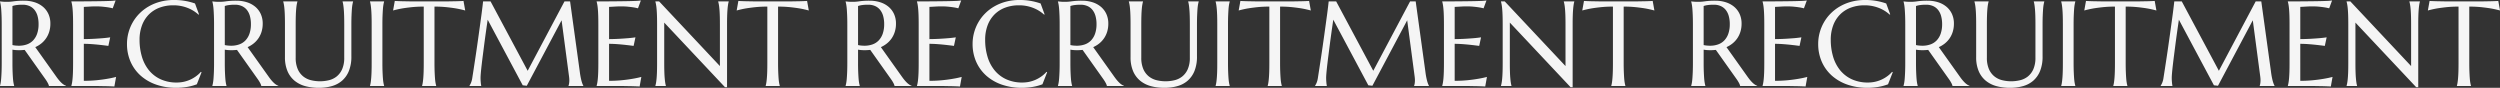
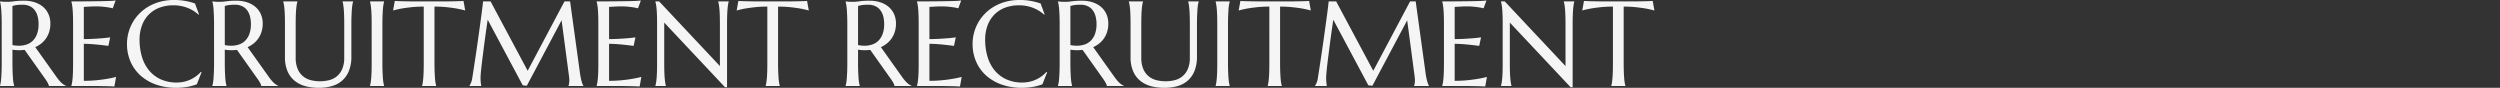
<svg xmlns="http://www.w3.org/2000/svg" width="2773.172" height="97.425" viewBox="0 0 2773.172 97.425">
  <rect x="0" y="0" width="2773.172" height="97.425" fill="#333333" stroke="none" />
  <g transform="translate(-28 -355)">
    <path d="M23.162-25.583q0,5.562.164,9.716T23.718-8.7q.229,3.01.589,5.038a34.78,34.78,0,0,0,.752,3.4V0H9.356V-.262a34.78,34.78,0,0,0,.752-3.4q.36-2.028.589-5.038t.393-7.132q.164-4.122.164-9.749V-68.178q0-5.562-.164-9.716T10.7-85.059q-.229-3.01-.589-5.071a34.264,34.264,0,0,0-.752-3.435v-.262l2.748.262q1.243.131,2.781.164t3.173.033a51.6,51.6,0,0,0,6.9-.622,80.975,80.975,0,0,1,11.09-.622,38.03,38.03,0,0,1,11.614,1.7,27.192,27.192,0,0,1,9.258,4.973,22.663,22.663,0,0,1,6.118,8.015,25.377,25.377,0,0,1,2.192,10.763,30.2,30.2,0,0,1-1.21,8.735,26.976,26.976,0,0,1-3.4,7.3,26.562,26.562,0,0,1-5.267,5.791,30.406,30.406,0,0,1-6.87,4.22L71.449-10.861q1.7,2.421,3.173,4.188a36.138,36.138,0,0,0,2.813,3.042,18.789,18.789,0,0,0,2.584,2.094A11.63,11.63,0,0,0,82.572-.262V0H63.663a11.642,11.642,0,0,0-1.276-3.3,35.679,35.679,0,0,0-2.519-4.089L36.706-40.043q-1.5.131-3.01.229t-3.075.1q-1.832,0-3.7-.131a37.644,37.644,0,0,1-3.762-.458Zm0-19.825a28.085,28.085,0,0,0,3.6.556q1.832.164,3.533.164a26.111,26.111,0,0,0,8.964-1.472,17.621,17.621,0,0,0,6.9-4.482,20.682,20.682,0,0,0,4.417-7.492,31.77,31.77,0,0,0,1.57-10.5,33.123,33.123,0,0,0-1.112-8.9,19.069,19.069,0,0,0-3.3-6.772A14.817,14.817,0,0,0,42.2-88.625a18.439,18.439,0,0,0-7.786-1.538,44.719,44.719,0,0,0-7.2.458,22.975,22.975,0,0,0-4.057.981ZM88.526-93.826q8.179,0,16.259-.065t14.82-.164q6.739-.1,11.516-.294a52.812,52.812,0,0,0,6.478-.523l-3.206,8.7a48.046,48.046,0,0,0-5.038-1.047q-2.486-.393-6.052-.752t-8.211-.36q-1.57,0-3.762.1t-4.22.229q-2.355.131-4.776.262v35.725q6.739-.065,12.17-.393t9.226-.654q4.449-.393,7.852-.916l-2.028,9.487q-4.515-.589-9.226-1.112-4.057-.458-8.833-.818t-9.16-.36V-5.758a141.931,141.931,0,0,0,14.2-.654q6.478-.654,11.319-1.5,5.627-.916,10.272-2.159l-1.9,10.6q-.785-.065-2.355-.131t-3.5-.131q-1.93-.065-4.057-.1T122.288.1q-1.9-.033-3.37-.065T116.792,0H88.526V-.262a34.78,34.78,0,0,0,.752-3.4q.36-2.028.622-5.038t.393-7.165q.131-4.155.131-9.716V-68.178q0-5.562-.131-9.716t-.393-7.2q-.262-3.042-.622-5.071a34.78,34.78,0,0,0-.752-3.4Zm141.59,14.395-.589.262a38.737,38.737,0,0,0-12.268-7.524,42.692,42.692,0,0,0-15.736-2.813,42.612,42.612,0,0,0-15.114,2.584,33.02,33.02,0,0,0-11.81,7.492,33.87,33.87,0,0,0-7.688,12.039,44.88,44.88,0,0,0-2.748,16.227,64.345,64.345,0,0,0,2.617,18.68,43.288,43.288,0,0,0,7.786,15.016,36.2,36.2,0,0,0,12.922,9.978A42.248,42.248,0,0,0,205.58-3.86a36.117,36.117,0,0,0,7.459-.785A35.265,35.265,0,0,0,220.2-6.968a36.71,36.71,0,0,0,6.478-3.729A33.448,33.448,0,0,0,232.21-15.7l.72.458L227.7-1.9a56.393,56.393,0,0,1-10.829,2.912,70.607,70.607,0,0,1-11.941,1.014,66.918,66.918,0,0,1-22.148-3.5A50.977,50.977,0,0,1,165.5-11.385,44.768,44.768,0,0,1,154.25-26.793a48.416,48.416,0,0,1-4.024-19.989,47.347,47.347,0,0,1,1.6-12.235,48.445,48.445,0,0,1,4.678-11.45,46.972,46.972,0,0,1,7.59-9.978A48.685,48.685,0,0,1,174.4-88.33a52.712,52.712,0,0,1,12.759-5.2A58.187,58.187,0,0,1,202.243-95.4a69.085,69.085,0,0,1,23.424,3.86Zm28.593,53.849q0,5.562.164,9.716t.393,7.165q.229,3.01.589,5.038a34.777,34.777,0,0,0,.752,3.4V0H244.9V-.262a34.782,34.782,0,0,0,.752-3.4q.36-2.028.589-5.038t.393-7.132q.164-4.122.164-9.749V-68.178q0-5.562-.164-9.716t-.393-7.165q-.229-3.01-.589-5.071a34.265,34.265,0,0,0-.752-3.435v-.262l2.748.262q1.243.131,2.781.164t3.173.033a51.6,51.6,0,0,0,6.9-.622,80.975,80.975,0,0,1,11.09-.622,38.03,38.03,0,0,1,11.614,1.7,27.192,27.192,0,0,1,9.258,4.973,22.663,22.663,0,0,1,6.118,8.015,25.377,25.377,0,0,1,2.192,10.763,30.2,30.2,0,0,1-1.21,8.735,26.975,26.975,0,0,1-3.4,7.3,26.561,26.561,0,0,1-5.267,5.791,30.406,30.406,0,0,1-6.87,4.22L307-10.861q1.7,2.421,3.173,4.188a36.14,36.14,0,0,0,2.813,3.042,18.789,18.789,0,0,0,2.584,2.094,11.63,11.63,0,0,0,2.552,1.276V0H299.21a11.642,11.642,0,0,0-1.276-3.3,35.68,35.68,0,0,0-2.519-4.089L272.253-40.043q-1.5.131-3.01.229t-3.075.1q-1.832,0-3.7-.131a37.644,37.644,0,0,1-3.762-.458Zm0-19.825a28.085,28.085,0,0,0,3.6.556q1.832.164,3.533.164a26.111,26.111,0,0,0,8.964-1.472,17.621,17.621,0,0,0,6.9-4.482,20.682,20.682,0,0,0,4.417-7.492,31.77,31.77,0,0,0,1.57-10.5,33.122,33.122,0,0,0-1.112-8.9,19.069,19.069,0,0,0-3.3-6.772,14.817,14.817,0,0,0-5.529-4.318,18.439,18.439,0,0,0-7.786-1.538,44.719,44.719,0,0,0-7.2.458,22.974,22.974,0,0,0-4.057.981Zm132.5-22.77q0-5.562-.131-9.716t-.393-7.2q-.262-3.042-.589-5.071a30.1,30.1,0,0,0-.72-3.4v-.262h11.646v.262a34.777,34.777,0,0,0-.752,3.4q-.36,2.028-.589,5.071t-.393,7.2q-.164,4.155-.164,9.716v35.332a42.442,42.442,0,0,1-2.683,15.965,28.438,28.438,0,0,1-7.459,10.829A29.324,29.324,0,0,1,377.529.1a52.361,52.361,0,0,1-14.591,1.93A56.846,56.846,0,0,1,348.184.2a31.832,31.832,0,0,1-11.908-5.921,27.764,27.764,0,0,1-7.95-10.6,39.145,39.145,0,0,1-2.879-15.867V-68.178q0-5.562-.131-9.716t-.393-7.2q-.262-3.042-.622-5.071a34.777,34.777,0,0,0-.752-3.4v-.262h15.7v.262a34.777,34.777,0,0,0-.752,3.4q-.36,2.028-.622,5.071t-.393,7.2q-.131,4.155-.131,9.716v36.706a30.949,30.949,0,0,0,2.323,12.857,21.224,21.224,0,0,0,6.118,8.048,22.388,22.388,0,0,0,8.637,4.155,41.651,41.651,0,0,0,9.88,1.178,41.651,41.651,0,0,0,9.88-1.178,22.1,22.1,0,0,0,8.6-4.155,21.38,21.38,0,0,0,6.085-8.048A30.949,30.949,0,0,0,391.2-31.472ZM419.8-.262a30.1,30.1,0,0,0,.72-3.4q.327-2.028.589-5.038t.393-7.165q.131-4.155.131-9.716V-68.178q0-5.562-.131-9.716t-.393-7.2q-.262-3.042-.589-5.071a30.1,30.1,0,0,0-.72-3.4v-.262h15.638v.262a34.777,34.777,0,0,0-.752,3.4q-.36,2.028-.589,5.071t-.393,7.2q-.164,4.155-.164,9.716v42.595q0,5.562.164,9.716t.393,7.165q.229,3.01.589,5.038a34.777,34.777,0,0,0,.752,3.4V0H419.8ZM479.4-88.068a127.786,127.786,0,0,0-13.937.687q-6.216.687-10.73,1.472-5.234.981-9.356,2.159l1.9-10.6q.785.065,2.355.131t3.5.131q1.93.065,4.057.1t4.024.065q1.9.033,3.37.065t2.126.033h37.36q.654,0,2.126-.033t3.37-.065q1.9-.033,4.024-.065t4.057-.1q1.93-.065,3.5-.131t2.355-.131l1.9,10.6q-4.188-1.178-9.422-2.159-4.515-.785-10.73-1.472a127.786,127.786,0,0,0-13.937-.687v62.485q0,5.562.164,9.716t.393,7.165q.229,3.01.589,5.038a34.777,34.777,0,0,0,.752,3.4V0H477.571V-.262a30.1,30.1,0,0,0,.72-3.4q.327-2.028.589-5.038t.393-7.165q.131-4.155.131-9.716ZM530.111-.262a20.281,20.281,0,0,0,1.636-3.108,21.78,21.78,0,0,0,1.439-5.2q.72-4.58,1.6-10.305t1.832-12.006q.949-6.281,1.9-12.857t1.832-12.955q.883-6.379,1.7-12.3t1.472-10.829q.654-4.907,1.08-8.539t.622-5.463h8.31L594.69-16.881l40.828-76.945h6.216l10.73,77.73q.458,3.664.981,6.281t1.047,4.482a29.886,29.886,0,0,0,1.014,3.075,15.837,15.837,0,0,0,.949,2V0H639.968V-.262a10.856,10.856,0,0,0,.622-2.355,22.521,22.521,0,0,0,.294-3.926q0-.851-.065-1.734t-.2-1.93l-8.31-62.682L593.709-.262l-4.515-.523L550.329-73.543q-2.29,15.507-3.991,28.658-.72,5.627-1.439,11.221t-1.276,10.436q-.556,4.842-.883,8.539t-.327,5.463q0,2.225.131,3.926t.262,2.879Q543-1.047,543.2,0H530.111ZM671.178-93.826q8.179,0,16.259-.065t14.82-.164q6.739-.1,11.516-.294a52.811,52.811,0,0,0,6.478-.523l-3.206,8.7a48.047,48.047,0,0,0-5.038-1.047q-2.486-.393-6.052-.752t-8.211-.36q-1.57,0-3.762.1T689.76-88q-2.355.131-4.776.262v35.725q6.739-.065,12.17-.393t9.226-.654q4.449-.393,7.852-.916L712.2-44.492q-4.515-.589-9.226-1.112-4.057-.458-8.833-.818t-9.16-.36V-5.758a141.931,141.931,0,0,0,14.2-.654q6.478-.654,11.319-1.5,5.627-.916,10.272-2.159l-1.9,10.6q-.785-.065-2.355-.131t-3.5-.131q-1.93-.065-4.057-.1T704.939.1q-1.9-.033-3.37-.065T699.443,0H671.178V-.262a34.786,34.786,0,0,0,.752-3.4q.36-2.028.622-5.038t.393-7.165q.131-4.155.131-9.716V-68.178q0-5.562-.131-9.716t-.393-7.2q-.262-3.042-.622-5.071a34.786,34.786,0,0,0-.752-3.4Zm69.355,0,67.393,71.711V-68.178q0-5.562-.131-9.716t-.393-7.2q-.262-3.042-.622-5.071a34.786,34.786,0,0,0-.752-3.4v-.262h11.646v.262a30.1,30.1,0,0,0-.72,3.4q-.327,2.028-.589,5.071t-.393,7.2q-.131,4.155-.131,9.716V1.309h-2.29L746.16-70.337v44.754q0,5.562.131,9.716t.393,7.165q.262,3.01.589,5.038a30.1,30.1,0,0,0,.72,3.4V0H736.346V-.262a34.786,34.786,0,0,0,.752-3.4q.36-2.028.622-5.038t.393-7.165q.131-4.155.131-9.716V-68.178q0-5.562-.131-9.716t-.393-7.2q-.262-3.042-.622-5.071a34.786,34.786,0,0,0-.752-3.4v-.262Zm120,5.758a127.785,127.785,0,0,0-13.937.687q-6.216.687-10.73,1.472-5.234.981-9.356,2.159l1.9-10.6q.785.065,2.355.131t3.5.131q1.93.065,4.057.1t4.024.065q1.9.033,3.37.065t2.126.033H885.2q.654,0,2.126-.033t3.37-.065q1.9-.033,4.024-.065t4.057-.1q1.93-.065,3.5-.131t2.355-.131l1.9,10.6q-4.188-1.178-9.422-2.159-4.515-.785-10.73-1.472a127.785,127.785,0,0,0-13.937-.687v62.485q0,5.562.164,9.716T873-8.7q.229,3.01.589,5.038a34.786,34.786,0,0,0,.752,3.4V0H858.7V-.262a30.1,30.1,0,0,0,.72-3.4q.327-2.028.589-5.038t.393-7.165q.131-4.155.131-9.716Z" transform="translate(18.644 450.396)" fill="#f5f5f5" />
    <path d="M23.162-25.583q0,5.562.164,9.716T23.718-8.7q.229,3.01.589,5.038a34.78,34.78,0,0,0,.752,3.4V0H9.356V-.262a34.78,34.78,0,0,0,.752-3.4q.36-2.028.589-5.038t.393-7.132q.164-4.122.164-9.749V-68.178q0-5.562-.164-9.716T10.7-85.059q-.229-3.01-.589-5.071a34.264,34.264,0,0,0-.752-3.435v-.262l2.748.262q1.243.131,2.781.164t3.173.033a51.6,51.6,0,0,0,6.9-.622,80.975,80.975,0,0,1,11.09-.622,38.03,38.03,0,0,1,11.614,1.7,27.192,27.192,0,0,1,9.258,4.973,22.663,22.663,0,0,1,6.118,8.015,25.377,25.377,0,0,1,2.192,10.763,30.2,30.2,0,0,1-1.21,8.735,26.976,26.976,0,0,1-3.4,7.3,26.562,26.562,0,0,1-5.267,5.791,30.406,30.406,0,0,1-6.87,4.22L71.449-10.861q1.7,2.421,3.173,4.188a36.138,36.138,0,0,0,2.813,3.042,18.789,18.789,0,0,0,2.584,2.094A11.63,11.63,0,0,0,82.572-.262V0H63.663a11.642,11.642,0,0,0-1.276-3.3,35.679,35.679,0,0,0-2.519-4.089L36.706-40.043q-1.5.131-3.01.229t-3.075.1q-1.832,0-3.7-.131a37.644,37.644,0,0,1-3.762-.458Zm0-19.825a28.085,28.085,0,0,0,3.6.556q1.832.164,3.533.164a26.111,26.111,0,0,0,8.964-1.472,17.621,17.621,0,0,0,6.9-4.482,20.682,20.682,0,0,0,4.417-7.492,31.77,31.77,0,0,0,1.57-10.5,33.123,33.123,0,0,0-1.112-8.9,19.069,19.069,0,0,0-3.3-6.772A14.817,14.817,0,0,0,42.2-88.625a18.439,18.439,0,0,0-7.786-1.538,44.719,44.719,0,0,0-7.2.458,22.975,22.975,0,0,0-4.057.981ZM88.526-93.826q8.179,0,16.259-.065t14.82-.164q6.739-.1,11.516-.294a52.812,52.812,0,0,0,6.478-.523l-3.206,8.7a48.046,48.046,0,0,0-5.038-1.047q-2.486-.393-6.052-.752t-8.211-.36q-1.57,0-3.762.1t-4.22.229q-2.355.131-4.776.262v35.725q6.739-.065,12.17-.393t9.226-.654q4.449-.393,7.852-.916l-2.028,9.487q-4.515-.589-9.226-1.112-4.057-.458-8.833-.818t-9.16-.36V-5.758a141.931,141.931,0,0,0,14.2-.654q6.478-.654,11.319-1.5,5.627-.916,10.272-2.159l-1.9,10.6q-.785-.065-2.355-.131t-3.5-.131q-1.93-.065-4.057-.1T122.288.1q-1.9-.033-3.37-.065T116.792,0H88.526V-.262a34.78,34.78,0,0,0,.752-3.4q.36-2.028.622-5.038t.393-7.165q.131-4.155.131-9.716V-68.178q0-5.562-.131-9.716t-.393-7.2q-.262-3.042-.622-5.071a34.78,34.78,0,0,0-.752-3.4Zm141.59,14.395-.589.262a38.737,38.737,0,0,0-12.268-7.524,42.692,42.692,0,0,0-15.736-2.813,42.612,42.612,0,0,0-15.114,2.584,33.02,33.02,0,0,0-11.81,7.492,33.87,33.87,0,0,0-7.688,12.039,44.88,44.88,0,0,0-2.748,16.227,64.345,64.345,0,0,0,2.617,18.68,43.288,43.288,0,0,0,7.786,15.016,36.2,36.2,0,0,0,12.922,9.978A42.248,42.248,0,0,0,205.58-3.86a36.117,36.117,0,0,0,7.459-.785A35.265,35.265,0,0,0,220.2-6.968a36.71,36.71,0,0,0,6.478-3.729A33.448,33.448,0,0,0,232.21-15.7l.72.458L227.7-1.9a56.393,56.393,0,0,1-10.829,2.912,70.607,70.607,0,0,1-11.941,1.014,66.918,66.918,0,0,1-22.148-3.5A50.977,50.977,0,0,1,165.5-11.385,44.768,44.768,0,0,1,154.25-26.793a48.416,48.416,0,0,1-4.024-19.989,47.347,47.347,0,0,1,1.6-12.235,48.445,48.445,0,0,1,4.678-11.45,46.972,46.972,0,0,1,7.59-9.978A48.685,48.685,0,0,1,174.4-88.33a52.712,52.712,0,0,1,12.759-5.2A58.187,58.187,0,0,1,202.243-95.4a69.085,69.085,0,0,1,23.424,3.86Zm28.593,53.849q0,5.562.164,9.716t.393,7.165q.229,3.01.589,5.038a34.777,34.777,0,0,0,.752,3.4V0H244.9V-.262a34.782,34.782,0,0,0,.752-3.4q.36-2.028.589-5.038t.393-7.132q.164-4.122.164-9.749V-68.178q0-5.562-.164-9.716t-.393-7.165q-.229-3.01-.589-5.071a34.265,34.265,0,0,0-.752-3.435v-.262l2.748.262q1.243.131,2.781.164t3.173.033a51.6,51.6,0,0,0,6.9-.622,80.975,80.975,0,0,1,11.09-.622,38.03,38.03,0,0,1,11.614,1.7,27.192,27.192,0,0,1,9.258,4.973,22.663,22.663,0,0,1,6.118,8.015,25.377,25.377,0,0,1,2.192,10.763,30.2,30.2,0,0,1-1.21,8.735,26.975,26.975,0,0,1-3.4,7.3,26.561,26.561,0,0,1-5.267,5.791,30.406,30.406,0,0,1-6.87,4.22L307-10.861q1.7,2.421,3.173,4.188a36.14,36.14,0,0,0,2.813,3.042,18.789,18.789,0,0,0,2.584,2.094,11.63,11.63,0,0,0,2.552,1.276V0H299.21a11.642,11.642,0,0,0-1.276-3.3,35.68,35.68,0,0,0-2.519-4.089L272.253-40.043q-1.5.131-3.01.229t-3.075.1q-1.832,0-3.7-.131a37.644,37.644,0,0,1-3.762-.458Zm0-19.825a28.085,28.085,0,0,0,3.6.556q1.832.164,3.533.164a26.111,26.111,0,0,0,8.964-1.472,17.621,17.621,0,0,0,6.9-4.482,20.682,20.682,0,0,0,4.417-7.492,31.77,31.77,0,0,0,1.57-10.5,33.122,33.122,0,0,0-1.112-8.9,19.069,19.069,0,0,0-3.3-6.772,14.817,14.817,0,0,0-5.529-4.318,18.439,18.439,0,0,0-7.786-1.538,44.719,44.719,0,0,0-7.2.458,22.974,22.974,0,0,0-4.057.981Zm132.5-22.77q0-5.562-.131-9.716t-.393-7.2q-.262-3.042-.589-5.071a30.1,30.1,0,0,0-.72-3.4v-.262h11.646v.262a34.777,34.777,0,0,0-.752,3.4q-.36,2.028-.589,5.071t-.393,7.2q-.164,4.155-.164,9.716v35.332a42.442,42.442,0,0,1-2.683,15.965,28.438,28.438,0,0,1-7.459,10.829A29.324,29.324,0,0,1,377.529.1a52.361,52.361,0,0,1-14.591,1.93A56.846,56.846,0,0,1,348.184.2a31.832,31.832,0,0,1-11.908-5.921,27.764,27.764,0,0,1-7.95-10.6,39.145,39.145,0,0,1-2.879-15.867V-68.178q0-5.562-.131-9.716t-.393-7.2q-.262-3.042-.622-5.071a34.777,34.777,0,0,0-.752-3.4v-.262h15.7v.262a34.777,34.777,0,0,0-.752,3.4q-.36,2.028-.622,5.071t-.393,7.2q-.131,4.155-.131,9.716v36.706a30.949,30.949,0,0,0,2.323,12.857,21.224,21.224,0,0,0,6.118,8.048,22.388,22.388,0,0,0,8.637,4.155,41.651,41.651,0,0,0,9.88,1.178,41.651,41.651,0,0,0,9.88-1.178,22.1,22.1,0,0,0,8.6-4.155,21.38,21.38,0,0,0,6.085-8.048A30.949,30.949,0,0,0,391.2-31.472ZM419.8-.262a30.1,30.1,0,0,0,.72-3.4q.327-2.028.589-5.038t.393-7.165q.131-4.155.131-9.716V-68.178q0-5.562-.131-9.716t-.393-7.2q-.262-3.042-.589-5.071a30.1,30.1,0,0,0-.72-3.4v-.262h15.638v.262a34.777,34.777,0,0,0-.752,3.4q-.36,2.028-.589,5.071t-.393,7.2q-.164,4.155-.164,9.716v42.595q0,5.562.164,9.716t.393,7.165q.229,3.01.589,5.038a34.777,34.777,0,0,0,.752,3.4V0H419.8ZM479.4-88.068a127.786,127.786,0,0,0-13.937.687q-6.216.687-10.73,1.472-5.234.981-9.356,2.159l1.9-10.6q.785.065,2.355.131t3.5.131q1.93.065,4.057.1t4.024.065q1.9.033,3.37.065t2.126.033h37.36q.654,0,2.126-.033t3.37-.065q1.9-.033,4.024-.065t4.057-.1q1.93-.065,3.5-.131t2.355-.131l1.9,10.6q-4.188-1.178-9.422-2.159-4.515-.785-10.73-1.472a127.786,127.786,0,0,0-13.937-.687v62.485q0,5.562.164,9.716t.393,7.165q.229,3.01.589,5.038a34.777,34.777,0,0,0,.752,3.4V0H477.571V-.262a30.1,30.1,0,0,0,.72-3.4q.327-2.028.589-5.038t.393-7.165q.131-4.155.131-9.716ZM530.111-.262a20.281,20.281,0,0,0,1.636-3.108,21.78,21.78,0,0,0,1.439-5.2q.72-4.58,1.6-10.305t1.832-12.006q.949-6.281,1.9-12.857t1.832-12.955q.883-6.379,1.7-12.3t1.472-10.829q.654-4.907,1.08-8.539t.622-5.463h8.31L594.69-16.881l40.828-76.945h6.216l10.73,77.73q.458,3.664.981,6.281t1.047,4.482a29.886,29.886,0,0,0,1.014,3.075,15.837,15.837,0,0,0,.949,2V0H639.968V-.262a10.856,10.856,0,0,0,.622-2.355,22.521,22.521,0,0,0,.294-3.926q0-.851-.065-1.734t-.2-1.93l-8.31-62.682L593.709-.262l-4.515-.523L550.329-73.543q-2.29,15.507-3.991,28.658-.72,5.627-1.439,11.221t-1.276,10.436q-.556,4.842-.883,8.539t-.327,5.463q0,2.225.131,3.926t.262,2.879Q543-1.047,543.2,0H530.111ZM671.178-93.826q8.179,0,16.259-.065t14.82-.164q6.739-.1,11.516-.294a52.811,52.811,0,0,0,6.478-.523l-3.206,8.7a48.047,48.047,0,0,0-5.038-1.047q-2.486-.393-6.052-.752t-8.211-.36q-1.57,0-3.762.1T689.76-88q-2.355.131-4.776.262v35.725q6.739-.065,12.17-.393t9.226-.654q4.449-.393,7.852-.916L712.2-44.492q-4.515-.589-9.226-1.112-4.057-.458-8.833-.818t-9.16-.36V-5.758a141.931,141.931,0,0,0,14.2-.654q6.478-.654,11.319-1.5,5.627-.916,10.272-2.159l-1.9,10.6q-.785-.065-2.355-.131t-3.5-.131q-1.93-.065-4.057-.1T704.939.1q-1.9-.033-3.37-.065T699.443,0H671.178V-.262a34.786,34.786,0,0,0,.752-3.4q.36-2.028.622-5.038t.393-7.165q.131-4.155.131-9.716V-68.178q0-5.562-.131-9.716t-.393-7.2q-.262-3.042-.622-5.071a34.786,34.786,0,0,0-.752-3.4Zm69.355,0,67.393,71.711V-68.178q0-5.562-.131-9.716t-.393-7.2q-.262-3.042-.622-5.071a34.786,34.786,0,0,0-.752-3.4v-.262h11.646v.262a30.1,30.1,0,0,0-.72,3.4q-.327,2.028-.589,5.071t-.393,7.2q-.131,4.155-.131,9.716V1.309h-2.29L746.16-70.337v44.754q0,5.562.131,9.716t.393,7.165q.262,3.01.589,5.038a30.1,30.1,0,0,0,.72,3.4V0H736.346V-.262a34.786,34.786,0,0,0,.752-3.4q.36-2.028.622-5.038t.393-7.165q.131-4.155.131-9.716V-68.178q0-5.562-.131-9.716t-.393-7.2q-.262-3.042-.622-5.071a34.786,34.786,0,0,0-.752-3.4v-.262Zm120,5.758a127.785,127.785,0,0,0-13.937.687q-6.216.687-10.73,1.472-5.234.981-9.356,2.159l1.9-10.6q.785.065,2.355.131t3.5.131q1.93.065,4.057.1t4.024.065q1.9.033,3.37.065t2.126.033H885.2q.654,0,2.126-.033t3.37-.065q1.9-.033,4.024-.065t4.057-.1q1.93-.065,3.5-.131t2.355-.131l1.9,10.6q-4.188-1.178-9.422-2.159-4.515-.785-10.73-1.472a127.785,127.785,0,0,0-13.937-.687v62.485q0,5.562.164,9.716T873-8.7q.229,3.01.589,5.038a34.786,34.786,0,0,0,.752,3.4V0H858.7V-.262a30.1,30.1,0,0,0,.72-3.4q.327-2.028.589-5.038t.393-7.165q.131-4.155.131-9.716Z" transform="translate(956.644 450.396)" fill="#f5f5f5" />
-     <path d="M23.162-25.583q0,5.562.164,9.716T23.718-8.7q.229,3.01.589,5.038a34.78,34.78,0,0,0,.752,3.4V0H9.356V-.262a34.78,34.78,0,0,0,.752-3.4q.36-2.028.589-5.038t.393-7.132q.164-4.122.164-9.749V-68.178q0-5.562-.164-9.716T10.7-85.059q-.229-3.01-.589-5.071a34.264,34.264,0,0,0-.752-3.435v-.262l2.748.262q1.243.131,2.781.164t3.173.033a51.6,51.6,0,0,0,6.9-.622,80.975,80.975,0,0,1,11.09-.622,38.03,38.03,0,0,1,11.614,1.7,27.192,27.192,0,0,1,9.258,4.973,22.663,22.663,0,0,1,6.118,8.015,25.377,25.377,0,0,1,2.192,10.763,30.2,30.2,0,0,1-1.21,8.735,26.976,26.976,0,0,1-3.4,7.3,26.562,26.562,0,0,1-5.267,5.791,30.406,30.406,0,0,1-6.87,4.22L71.449-10.861q1.7,2.421,3.173,4.188a36.138,36.138,0,0,0,2.813,3.042,18.789,18.789,0,0,0,2.584,2.094A11.63,11.63,0,0,0,82.572-.262V0H63.663a11.642,11.642,0,0,0-1.276-3.3,35.679,35.679,0,0,0-2.519-4.089L36.706-40.043q-1.5.131-3.01.229t-3.075.1q-1.832,0-3.7-.131a37.644,37.644,0,0,1-3.762-.458Zm0-19.825a28.085,28.085,0,0,0,3.6.556q1.832.164,3.533.164a26.111,26.111,0,0,0,8.964-1.472,17.621,17.621,0,0,0,6.9-4.482,20.682,20.682,0,0,0,4.417-7.492,31.77,31.77,0,0,0,1.57-10.5,33.123,33.123,0,0,0-1.112-8.9,19.069,19.069,0,0,0-3.3-6.772A14.817,14.817,0,0,0,42.2-88.625a18.439,18.439,0,0,0-7.786-1.538,44.719,44.719,0,0,0-7.2.458,22.975,22.975,0,0,0-4.057.981ZM88.526-93.826q8.179,0,16.259-.065t14.82-.164q6.739-.1,11.516-.294a52.812,52.812,0,0,0,6.478-.523l-3.206,8.7a48.046,48.046,0,0,0-5.038-1.047q-2.486-.393-6.052-.752t-8.211-.36q-1.57,0-3.762.1t-4.22.229q-2.355.131-4.776.262v35.725q6.739-.065,12.17-.393t9.226-.654q4.449-.393,7.852-.916l-2.028,9.487q-4.515-.589-9.226-1.112-4.057-.458-8.833-.818t-9.16-.36V-5.758a141.931,141.931,0,0,0,14.2-.654q6.478-.654,11.319-1.5,5.627-.916,10.272-2.159l-1.9,10.6q-.785-.065-2.355-.131t-3.5-.131q-1.93-.065-4.057-.1T122.288.1q-1.9-.033-3.37-.065T116.792,0H88.526V-.262a34.78,34.78,0,0,0,.752-3.4q.36-2.028.622-5.038t.393-7.165q.131-4.155.131-9.716V-68.178q0-5.562-.131-9.716t-.393-7.2q-.262-3.042-.622-5.071a34.78,34.78,0,0,0-.752-3.4Zm141.59,14.395-.589.262a38.737,38.737,0,0,0-12.268-7.524,42.692,42.692,0,0,0-15.736-2.813,42.612,42.612,0,0,0-15.114,2.584,33.02,33.02,0,0,0-11.81,7.492,33.87,33.87,0,0,0-7.688,12.039,44.88,44.88,0,0,0-2.748,16.227,64.345,64.345,0,0,0,2.617,18.68,43.288,43.288,0,0,0,7.786,15.016,36.2,36.2,0,0,0,12.922,9.978A42.248,42.248,0,0,0,205.58-3.86a36.117,36.117,0,0,0,7.459-.785A35.265,35.265,0,0,0,220.2-6.968a36.71,36.71,0,0,0,6.478-3.729A33.448,33.448,0,0,0,232.21-15.7l.72.458L227.7-1.9a56.393,56.393,0,0,1-10.829,2.912,70.607,70.607,0,0,1-11.941,1.014,66.918,66.918,0,0,1-22.148-3.5A50.977,50.977,0,0,1,165.5-11.385,44.768,44.768,0,0,1,154.25-26.793a48.416,48.416,0,0,1-4.024-19.989,47.347,47.347,0,0,1,1.6-12.235,48.445,48.445,0,0,1,4.678-11.45,46.972,46.972,0,0,1,7.59-9.978A48.685,48.685,0,0,1,174.4-88.33a52.712,52.712,0,0,1,12.759-5.2A58.187,58.187,0,0,1,202.243-95.4a69.085,69.085,0,0,1,23.424,3.86Zm28.593,53.849q0,5.562.164,9.716t.393,7.165q.229,3.01.589,5.038a34.777,34.777,0,0,0,.752,3.4V0H244.9V-.262a34.782,34.782,0,0,0,.752-3.4q.36-2.028.589-5.038t.393-7.132q.164-4.122.164-9.749V-68.178q0-5.562-.164-9.716t-.393-7.165q-.229-3.01-.589-5.071a34.265,34.265,0,0,0-.752-3.435v-.262l2.748.262q1.243.131,2.781.164t3.173.033a51.6,51.6,0,0,0,6.9-.622,80.975,80.975,0,0,1,11.09-.622,38.03,38.03,0,0,1,11.614,1.7,27.192,27.192,0,0,1,9.258,4.973,22.663,22.663,0,0,1,6.118,8.015,25.377,25.377,0,0,1,2.192,10.763,30.2,30.2,0,0,1-1.21,8.735,26.975,26.975,0,0,1-3.4,7.3,26.561,26.561,0,0,1-5.267,5.791,30.406,30.406,0,0,1-6.87,4.22L307-10.861q1.7,2.421,3.173,4.188a36.14,36.14,0,0,0,2.813,3.042,18.789,18.789,0,0,0,2.584,2.094,11.63,11.63,0,0,0,2.552,1.276V0H299.21a11.642,11.642,0,0,0-1.276-3.3,35.68,35.68,0,0,0-2.519-4.089L272.253-40.043q-1.5.131-3.01.229t-3.075.1q-1.832,0-3.7-.131a37.644,37.644,0,0,1-3.762-.458Zm0-19.825a28.085,28.085,0,0,0,3.6.556q1.832.164,3.533.164a26.111,26.111,0,0,0,8.964-1.472,17.621,17.621,0,0,0,6.9-4.482,20.682,20.682,0,0,0,4.417-7.492,31.77,31.77,0,0,0,1.57-10.5,33.122,33.122,0,0,0-1.112-8.9,19.069,19.069,0,0,0-3.3-6.772,14.817,14.817,0,0,0-5.529-4.318,18.439,18.439,0,0,0-7.786-1.538,44.719,44.719,0,0,0-7.2.458,22.974,22.974,0,0,0-4.057.981Zm132.5-22.77q0-5.562-.131-9.716t-.393-7.2q-.262-3.042-.589-5.071a30.1,30.1,0,0,0-.72-3.4v-.262h11.646v.262a34.777,34.777,0,0,0-.752,3.4q-.36,2.028-.589,5.071t-.393,7.2q-.164,4.155-.164,9.716v35.332a42.442,42.442,0,0,1-2.683,15.965,28.438,28.438,0,0,1-7.459,10.829A29.324,29.324,0,0,1,377.529.1a52.361,52.361,0,0,1-14.591,1.93A56.846,56.846,0,0,1,348.184.2a31.832,31.832,0,0,1-11.908-5.921,27.764,27.764,0,0,1-7.95-10.6,39.145,39.145,0,0,1-2.879-15.867V-68.178q0-5.562-.131-9.716t-.393-7.2q-.262-3.042-.622-5.071a34.777,34.777,0,0,0-.752-3.4v-.262h15.7v.262a34.777,34.777,0,0,0-.752,3.4q-.36,2.028-.622,5.071t-.393,7.2q-.131,4.155-.131,9.716v36.706a30.949,30.949,0,0,0,2.323,12.857,21.224,21.224,0,0,0,6.118,8.048,22.388,22.388,0,0,0,8.637,4.155,41.651,41.651,0,0,0,9.88,1.178,41.651,41.651,0,0,0,9.88-1.178,22.1,22.1,0,0,0,8.6-4.155,21.38,21.38,0,0,0,6.085-8.048A30.949,30.949,0,0,0,391.2-31.472ZM419.8-.262a30.1,30.1,0,0,0,.72-3.4q.327-2.028.589-5.038t.393-7.165q.131-4.155.131-9.716V-68.178q0-5.562-.131-9.716t-.393-7.2q-.262-3.042-.589-5.071a30.1,30.1,0,0,0-.72-3.4v-.262h15.638v.262a34.777,34.777,0,0,0-.752,3.4q-.36,2.028-.589,5.071t-.393,7.2q-.164,4.155-.164,9.716v42.595q0,5.562.164,9.716t.393,7.165q.229,3.01.589,5.038a34.777,34.777,0,0,0,.752,3.4V0H419.8ZM479.4-88.068a127.786,127.786,0,0,0-13.937.687q-6.216.687-10.73,1.472-5.234.981-9.356,2.159l1.9-10.6q.785.065,2.355.131t3.5.131q1.93.065,4.057.1t4.024.065q1.9.033,3.37.065t2.126.033h37.36q.654,0,2.126-.033t3.37-.065q1.9-.033,4.024-.065t4.057-.1q1.93-.065,3.5-.131t2.355-.131l1.9,10.6q-4.188-1.178-9.422-2.159-4.515-.785-10.73-1.472a127.786,127.786,0,0,0-13.937-.687v62.485q0,5.562.164,9.716t.393,7.165q.229,3.01.589,5.038a34.777,34.777,0,0,0,.752,3.4V0H477.571V-.262a30.1,30.1,0,0,0,.72-3.4q.327-2.028.589-5.038t.393-7.165q.131-4.155.131-9.716ZM530.111-.262a20.281,20.281,0,0,0,1.636-3.108,21.78,21.78,0,0,0,1.439-5.2q.72-4.58,1.6-10.305t1.832-12.006q.949-6.281,1.9-12.857t1.832-12.955q.883-6.379,1.7-12.3t1.472-10.829q.654-4.907,1.08-8.539t.622-5.463h8.31L594.69-16.881l40.828-76.945h6.216l10.73,77.73q.458,3.664.981,6.281t1.047,4.482a29.886,29.886,0,0,0,1.014,3.075,15.837,15.837,0,0,0,.949,2V0H639.968V-.262a10.856,10.856,0,0,0,.622-2.355,22.521,22.521,0,0,0,.294-3.926q0-.851-.065-1.734t-.2-1.93l-8.31-62.682L593.709-.262l-4.515-.523L550.329-73.543q-2.29,15.507-3.991,28.658-.72,5.627-1.439,11.221t-1.276,10.436q-.556,4.842-.883,8.539t-.327,5.463q0,2.225.131,3.926t.262,2.879Q543-1.047,543.2,0H530.111ZM671.178-93.826q8.179,0,16.259-.065t14.82-.164q6.739-.1,11.516-.294a52.811,52.811,0,0,0,6.478-.523l-3.206,8.7a48.047,48.047,0,0,0-5.038-1.047q-2.486-.393-6.052-.752t-8.211-.36q-1.57,0-3.762.1T689.76-88q-2.355.131-4.776.262v35.725q6.739-.065,12.17-.393t9.226-.654q4.449-.393,7.852-.916L712.2-44.492q-4.515-.589-9.226-1.112-4.057-.458-8.833-.818t-9.16-.36V-5.758a141.931,141.931,0,0,0,14.2-.654q6.478-.654,11.319-1.5,5.627-.916,10.272-2.159l-1.9,10.6q-.785-.065-2.355-.131t-3.5-.131q-1.93-.065-4.057-.1T704.939.1q-1.9-.033-3.37-.065T699.443,0H671.178V-.262a34.786,34.786,0,0,0,.752-3.4q.36-2.028.622-5.038t.393-7.165q.131-4.155.131-9.716V-68.178q0-5.562-.131-9.716t-.393-7.2q-.262-3.042-.622-5.071a34.786,34.786,0,0,0-.752-3.4Zm69.355,0,67.393,71.711V-68.178q0-5.562-.131-9.716t-.393-7.2q-.262-3.042-.622-5.071a34.786,34.786,0,0,0-.752-3.4v-.262h11.646v.262a30.1,30.1,0,0,0-.72,3.4q-.327,2.028-.589,5.071t-.393,7.2q-.131,4.155-.131,9.716V1.309h-2.29L746.16-70.337v44.754q0,5.562.131,9.716t.393,7.165q.262,3.01.589,5.038a30.1,30.1,0,0,0,.72,3.4V0H736.346V-.262a34.786,34.786,0,0,0,.752-3.4q.36-2.028.622-5.038t.393-7.165q.131-4.155.131-9.716V-68.178q0-5.562-.131-9.716t-.393-7.2q-.262-3.042-.622-5.071a34.786,34.786,0,0,0-.752-3.4v-.262Zm120,5.758a127.785,127.785,0,0,0-13.937.687q-6.216.687-10.73,1.472-5.234.981-9.356,2.159l1.9-10.6q.785.065,2.355.131t3.5.131q1.93.065,4.057.1t4.024.065q1.9.033,3.37.065t2.126.033H885.2q.654,0,2.126-.033t3.37-.065q1.9-.033,4.024-.065t4.057-.1q1.93-.065,3.5-.131t2.355-.131l1.9,10.6q-4.188-1.178-9.422-2.159-4.515-.785-10.73-1.472a127.785,127.785,0,0,0-13.937-.687v62.485q0,5.562.164,9.716T873-8.7q.229,3.01.589,5.038a34.786,34.786,0,0,0,.752,3.4V0H858.7V-.262a30.1,30.1,0,0,0,.72-3.4q.327-2.028.589-5.038t.393-7.165q.131-4.155.131-9.716Z" transform="translate(1894.644 450.396)" fill="#f5f5f5" />
  </g>
</svg>